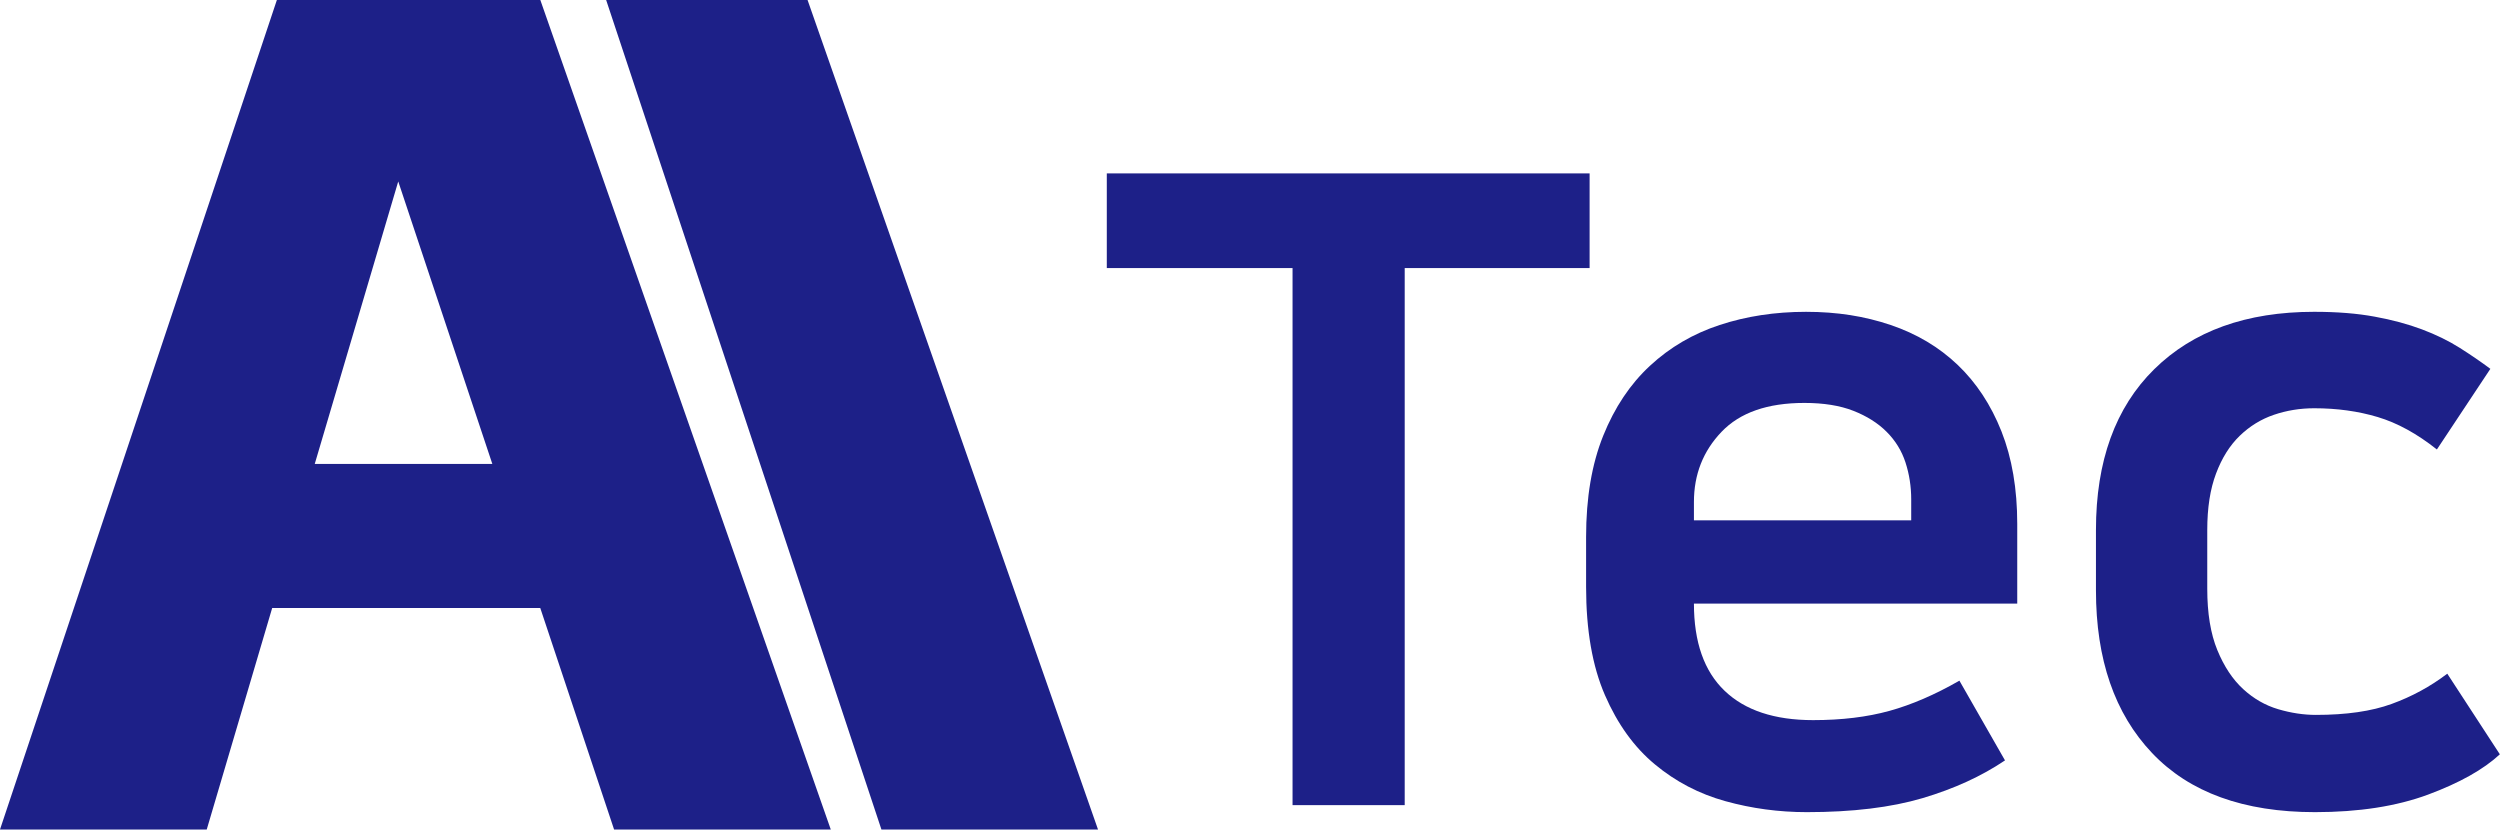
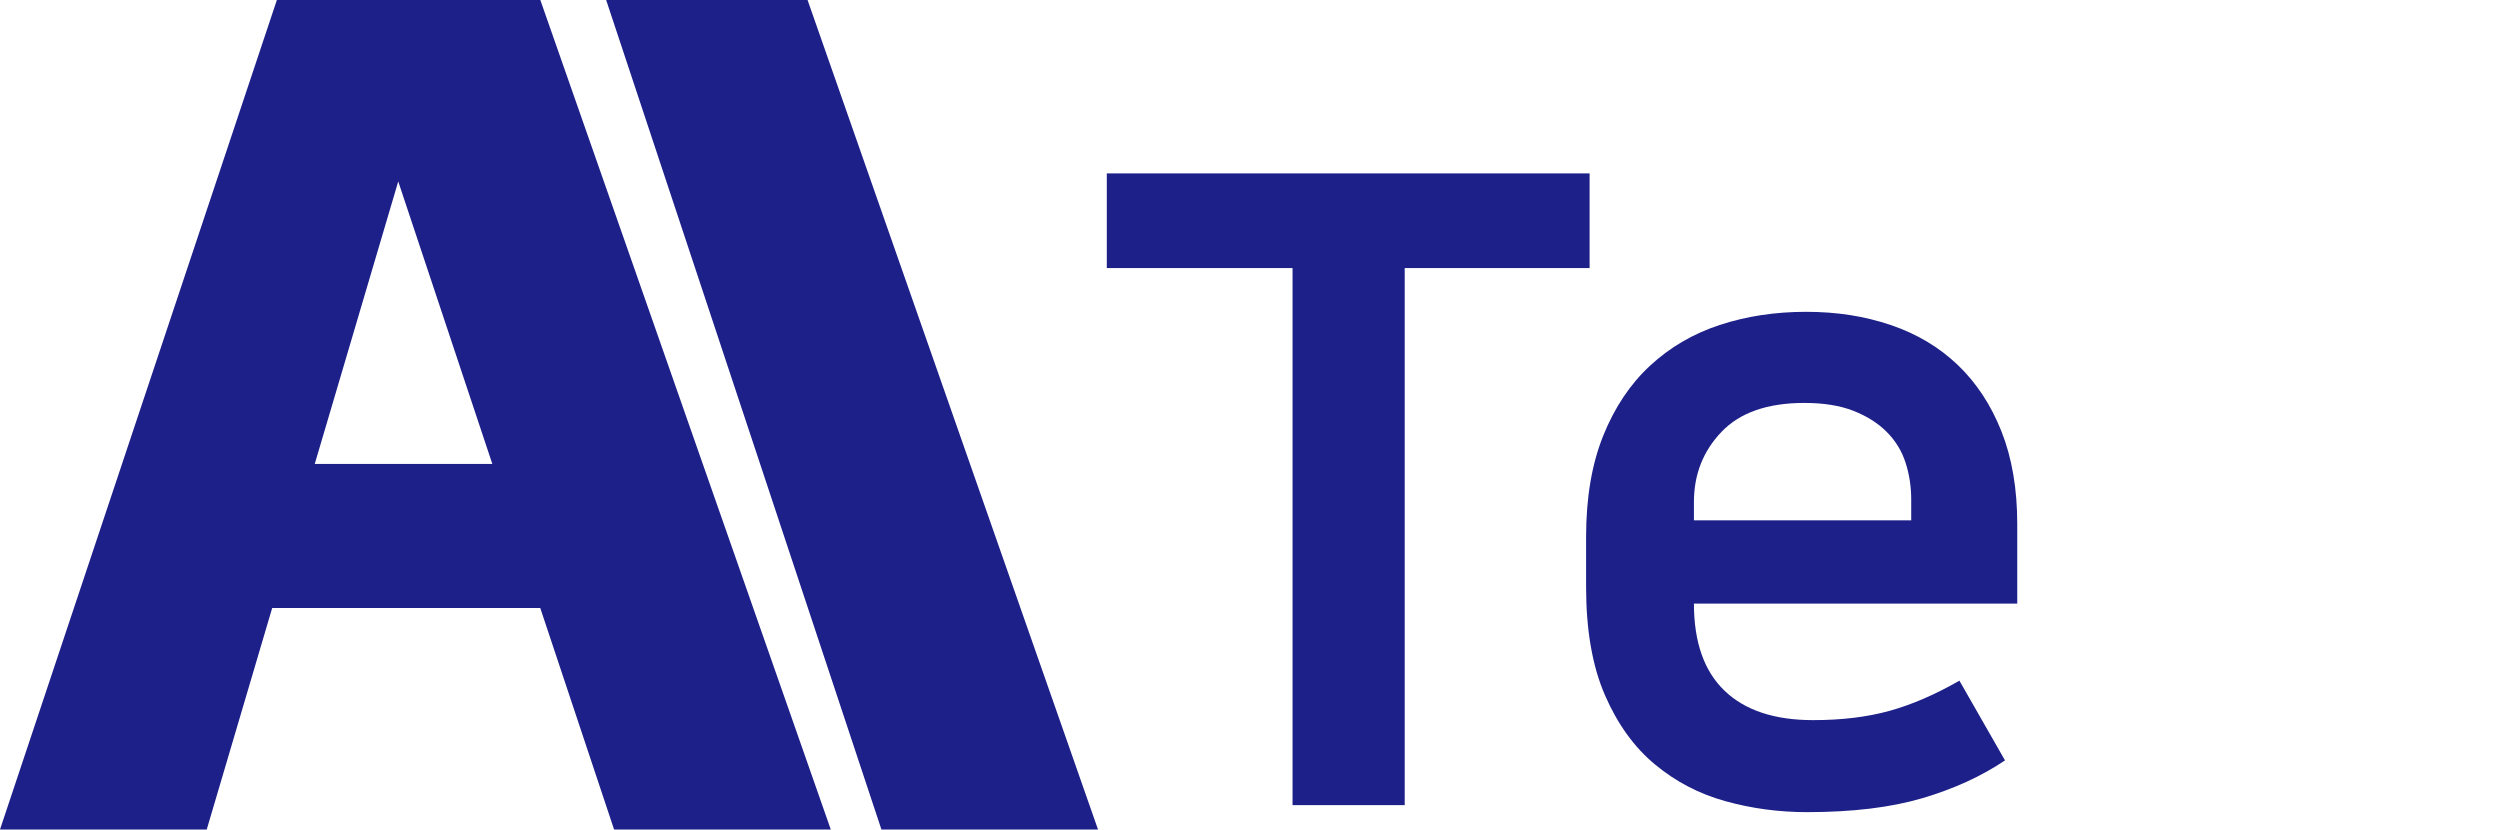
<svg xmlns="http://www.w3.org/2000/svg" id="_레이어_1" data-name="레이어 1" width="165.61mm" height="54.95mm" viewBox="0 0 469.44 155.76">
  <defs>
    <style>
      .cls-1 {
        fill: #1d2088;
      }
    </style>
  </defs>
  <path class="cls-1" d="M51.99,0L0,155.76H38.82l12.29-41.59h50.34l13.86,41.59h40.69L101.46,0H51.99Zm7.11,87.12l15.68-53.05,17.67,53.05H59.1ZM113.82,0l51.69,155.76h40.67L151.64,0h-37.81Z" />
  <g>
    <path class="cls-1" d="M298.49,32.56v17.77h-34.72v100.86h-21.06V50.33h-34.88v-17.77h90.66Z" />
    <path class="cls-1" d="M376.48,142.79c-4.39,2.96-9.54,5.32-15.47,7.08-5.92,1.75-13.16,2.63-21.72,2.63-5.27,0-10.37-.69-15.3-2.06-4.94-1.37-9.35-3.67-13.24-6.91-3.9-3.23-7.02-7.57-9.38-13-2.36-5.43-3.54-12.2-3.54-20.32v-9.38c0-7.35,1.07-13.68,3.21-19,2.14-5.32,5.07-9.71,8.8-13.16,3.73-3.46,8.09-6.01,13.08-7.65,4.99-1.64,10.39-2.47,16.21-2.47s11,.82,15.88,2.47c4.88,1.65,9.07,4.14,12.59,7.49,3.51,3.35,6.25,7.51,8.23,12.5,1.97,4.99,2.96,10.78,2.96,17.36v14.97h-60.71c0,7.24,1.92,12.7,5.76,16.37,3.84,3.68,9.38,5.51,16.62,5.51,5.37,0,10.14-.58,14.31-1.73,4.17-1.15,8.56-3.04,13.16-5.68l8.56,14.97Zm-17.6-45.08v-3.95c0-2.41-.36-4.71-1.07-6.91-.71-2.19-1.89-4.11-3.54-5.76-1.64-1.65-3.73-2.96-6.25-3.95-2.52-.99-5.59-1.48-9.21-1.48-6.91,0-12.09,1.81-15.55,5.43s-5.18,8.01-5.18,13.16v3.45h40.8Z" />
-     <path class="cls-1" d="M434.56,58.55c4.28,0,8.06,.30,11.35,.91,3.29,.60,6.25,1.40,8.88,2.39,2.63,.99,4.99,2.14,7.08,3.46,2.08,1.32,4,2.63,5.76,3.95l-10.04,15.14c-3.73-2.96-7.43-4.99-11.11-6.09-3.68-1.10-7.65-1.65-11.93-1.65-2.63,0-5.16,.41-7.57,1.23-2.41,.82-4.55,2.14-6.42,3.95-1.87,1.81-3.35,4.17-4.44,7.08-1.10,2.91-1.65,6.44-1.65,10.61v11.02c0,4.61,.63,8.45,1.89,11.52,1.26,3.07,2.88,5.51,4.85,7.32,1.97,1.81,4.17,3.07,6.58,3.78,2.41,.71,4.77,1.07,7.07,1.07,5.70,0,10.45-.68,14.23-2.06,3.78-1.37,7.26-3.26,10.45-5.68l9.87,15.14c-3.07,2.85-7.57,5.37-13.49,7.57-5.92,2.19-13,3.29-21.22,3.29-13.38,0-23.58-3.70-30.60-11.11-7.02-7.40-10.53-17.58-10.53-30.52v-11.35c0-12.94,3.65-23.01,10.94-30.19,7.29-7.18,17.30-10.78,30.03-10.78Z" />
  </g>
</svg>